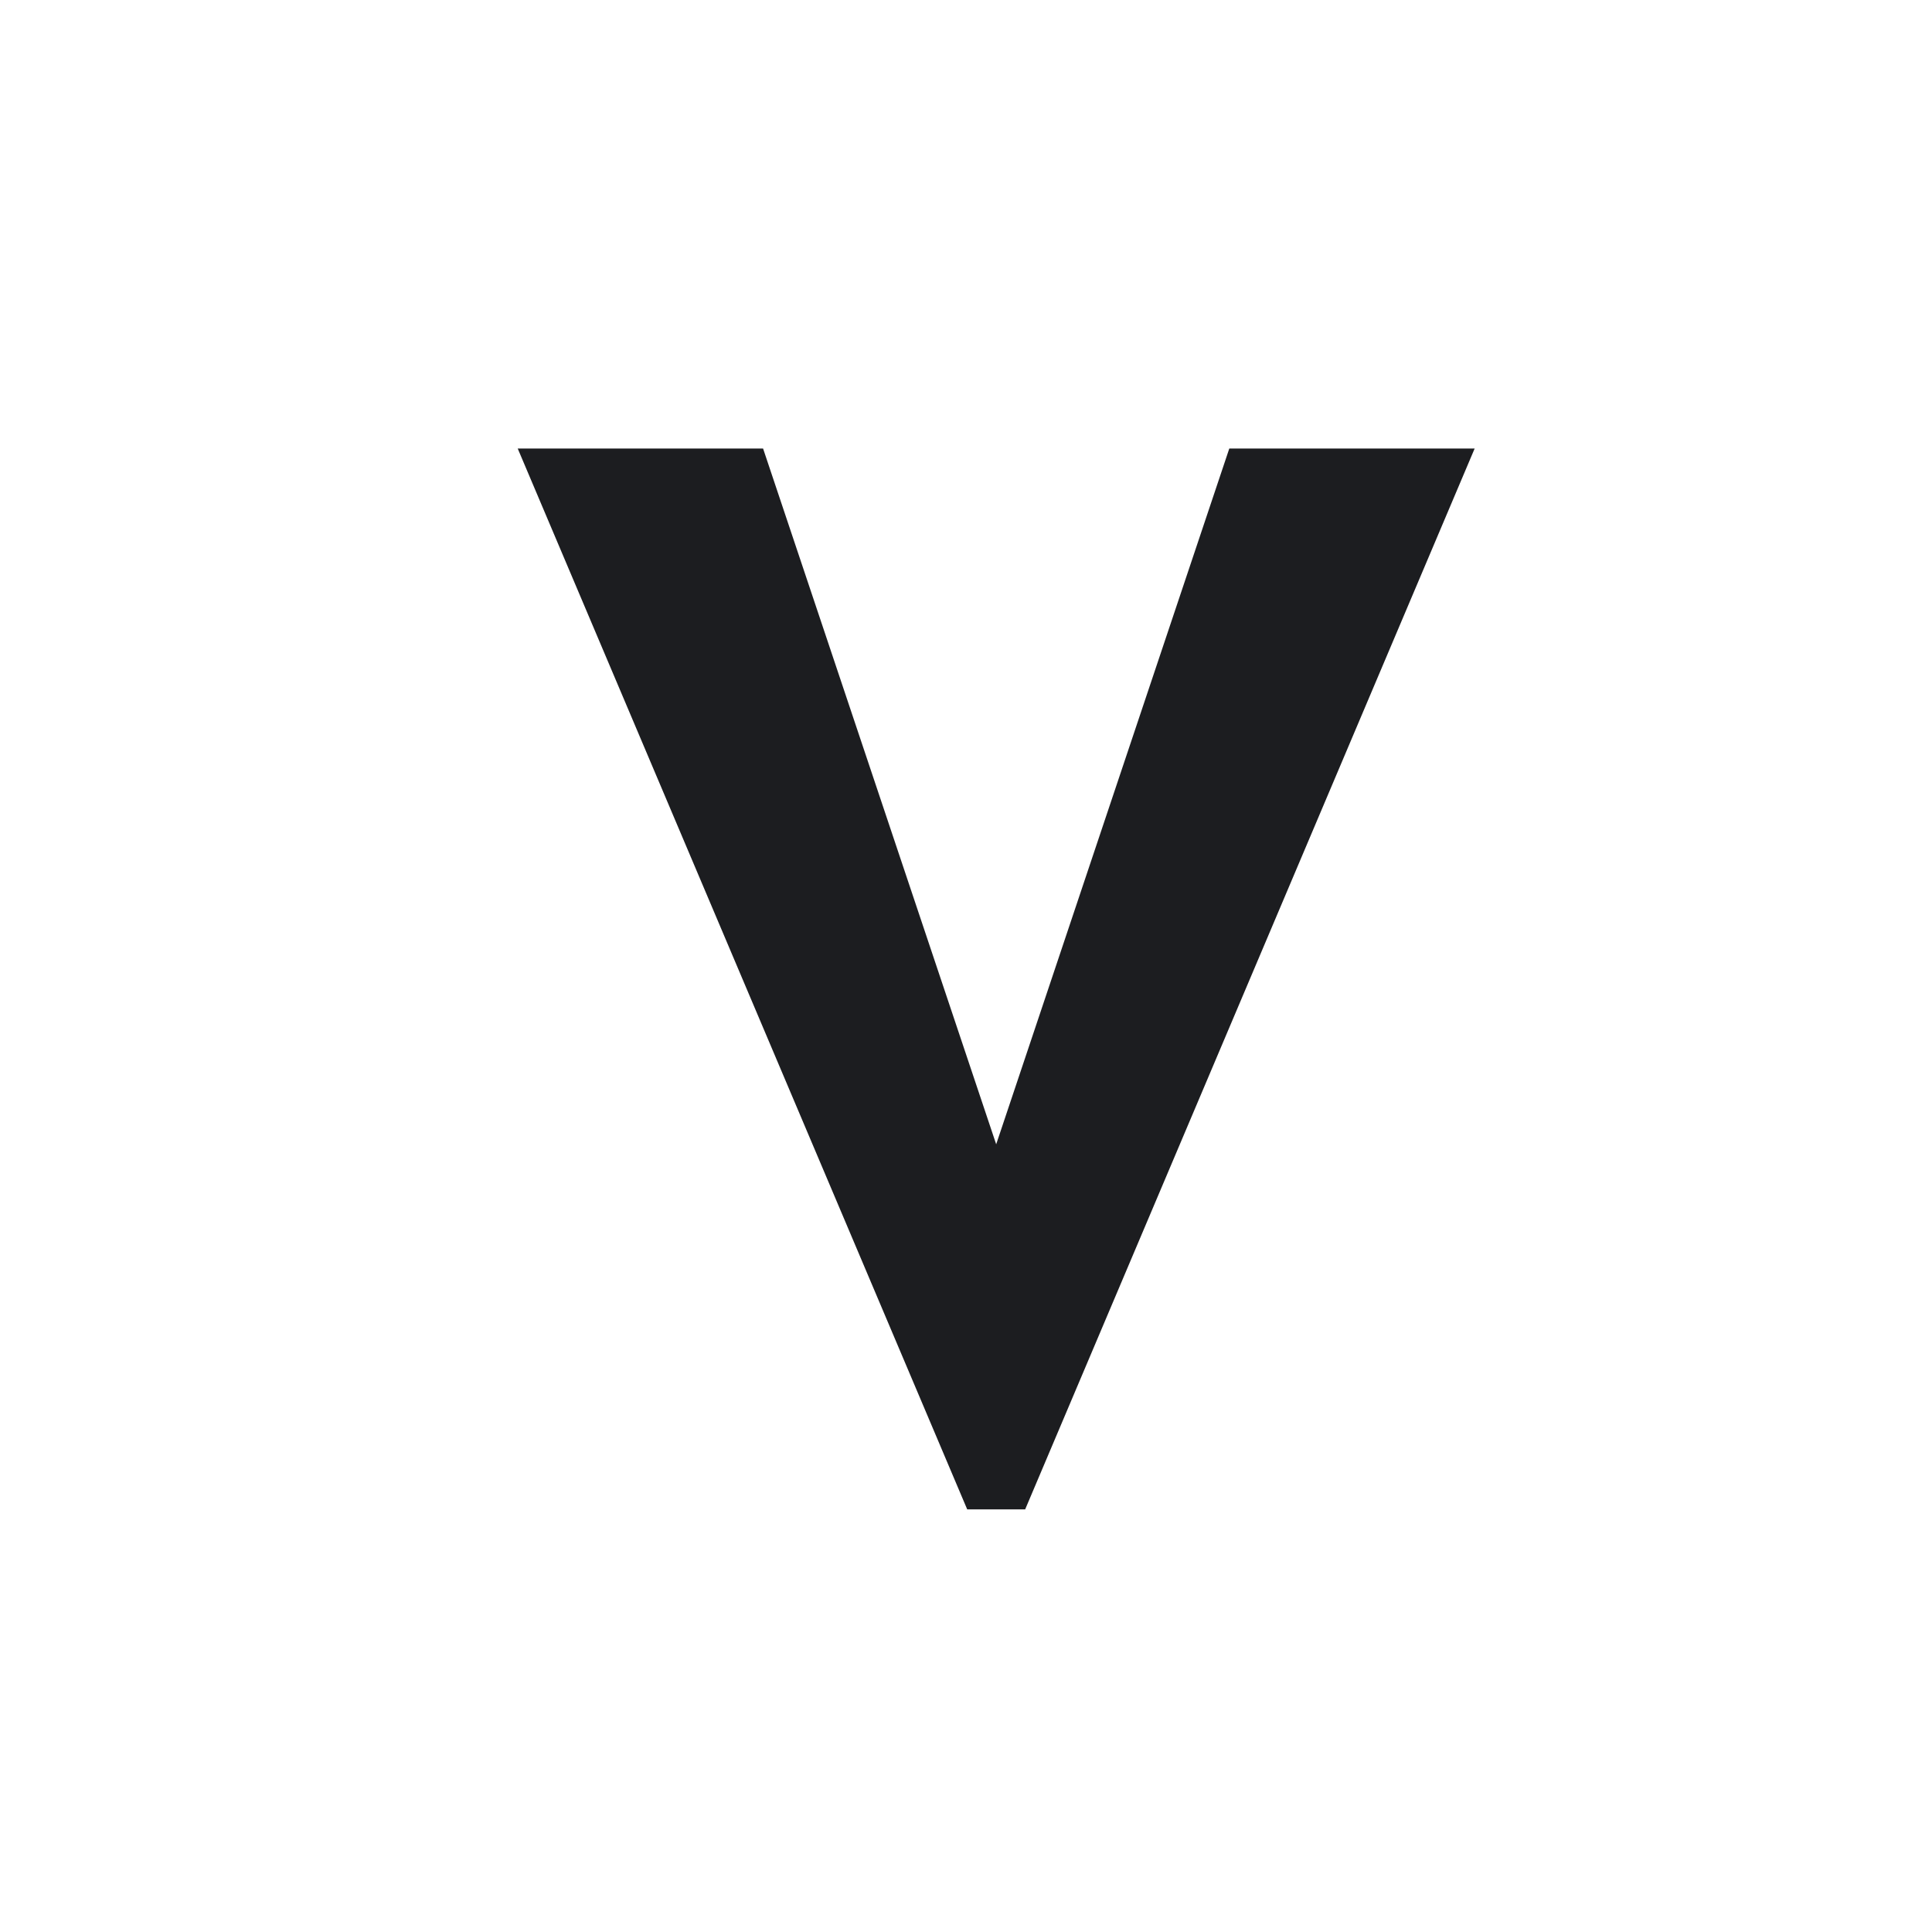
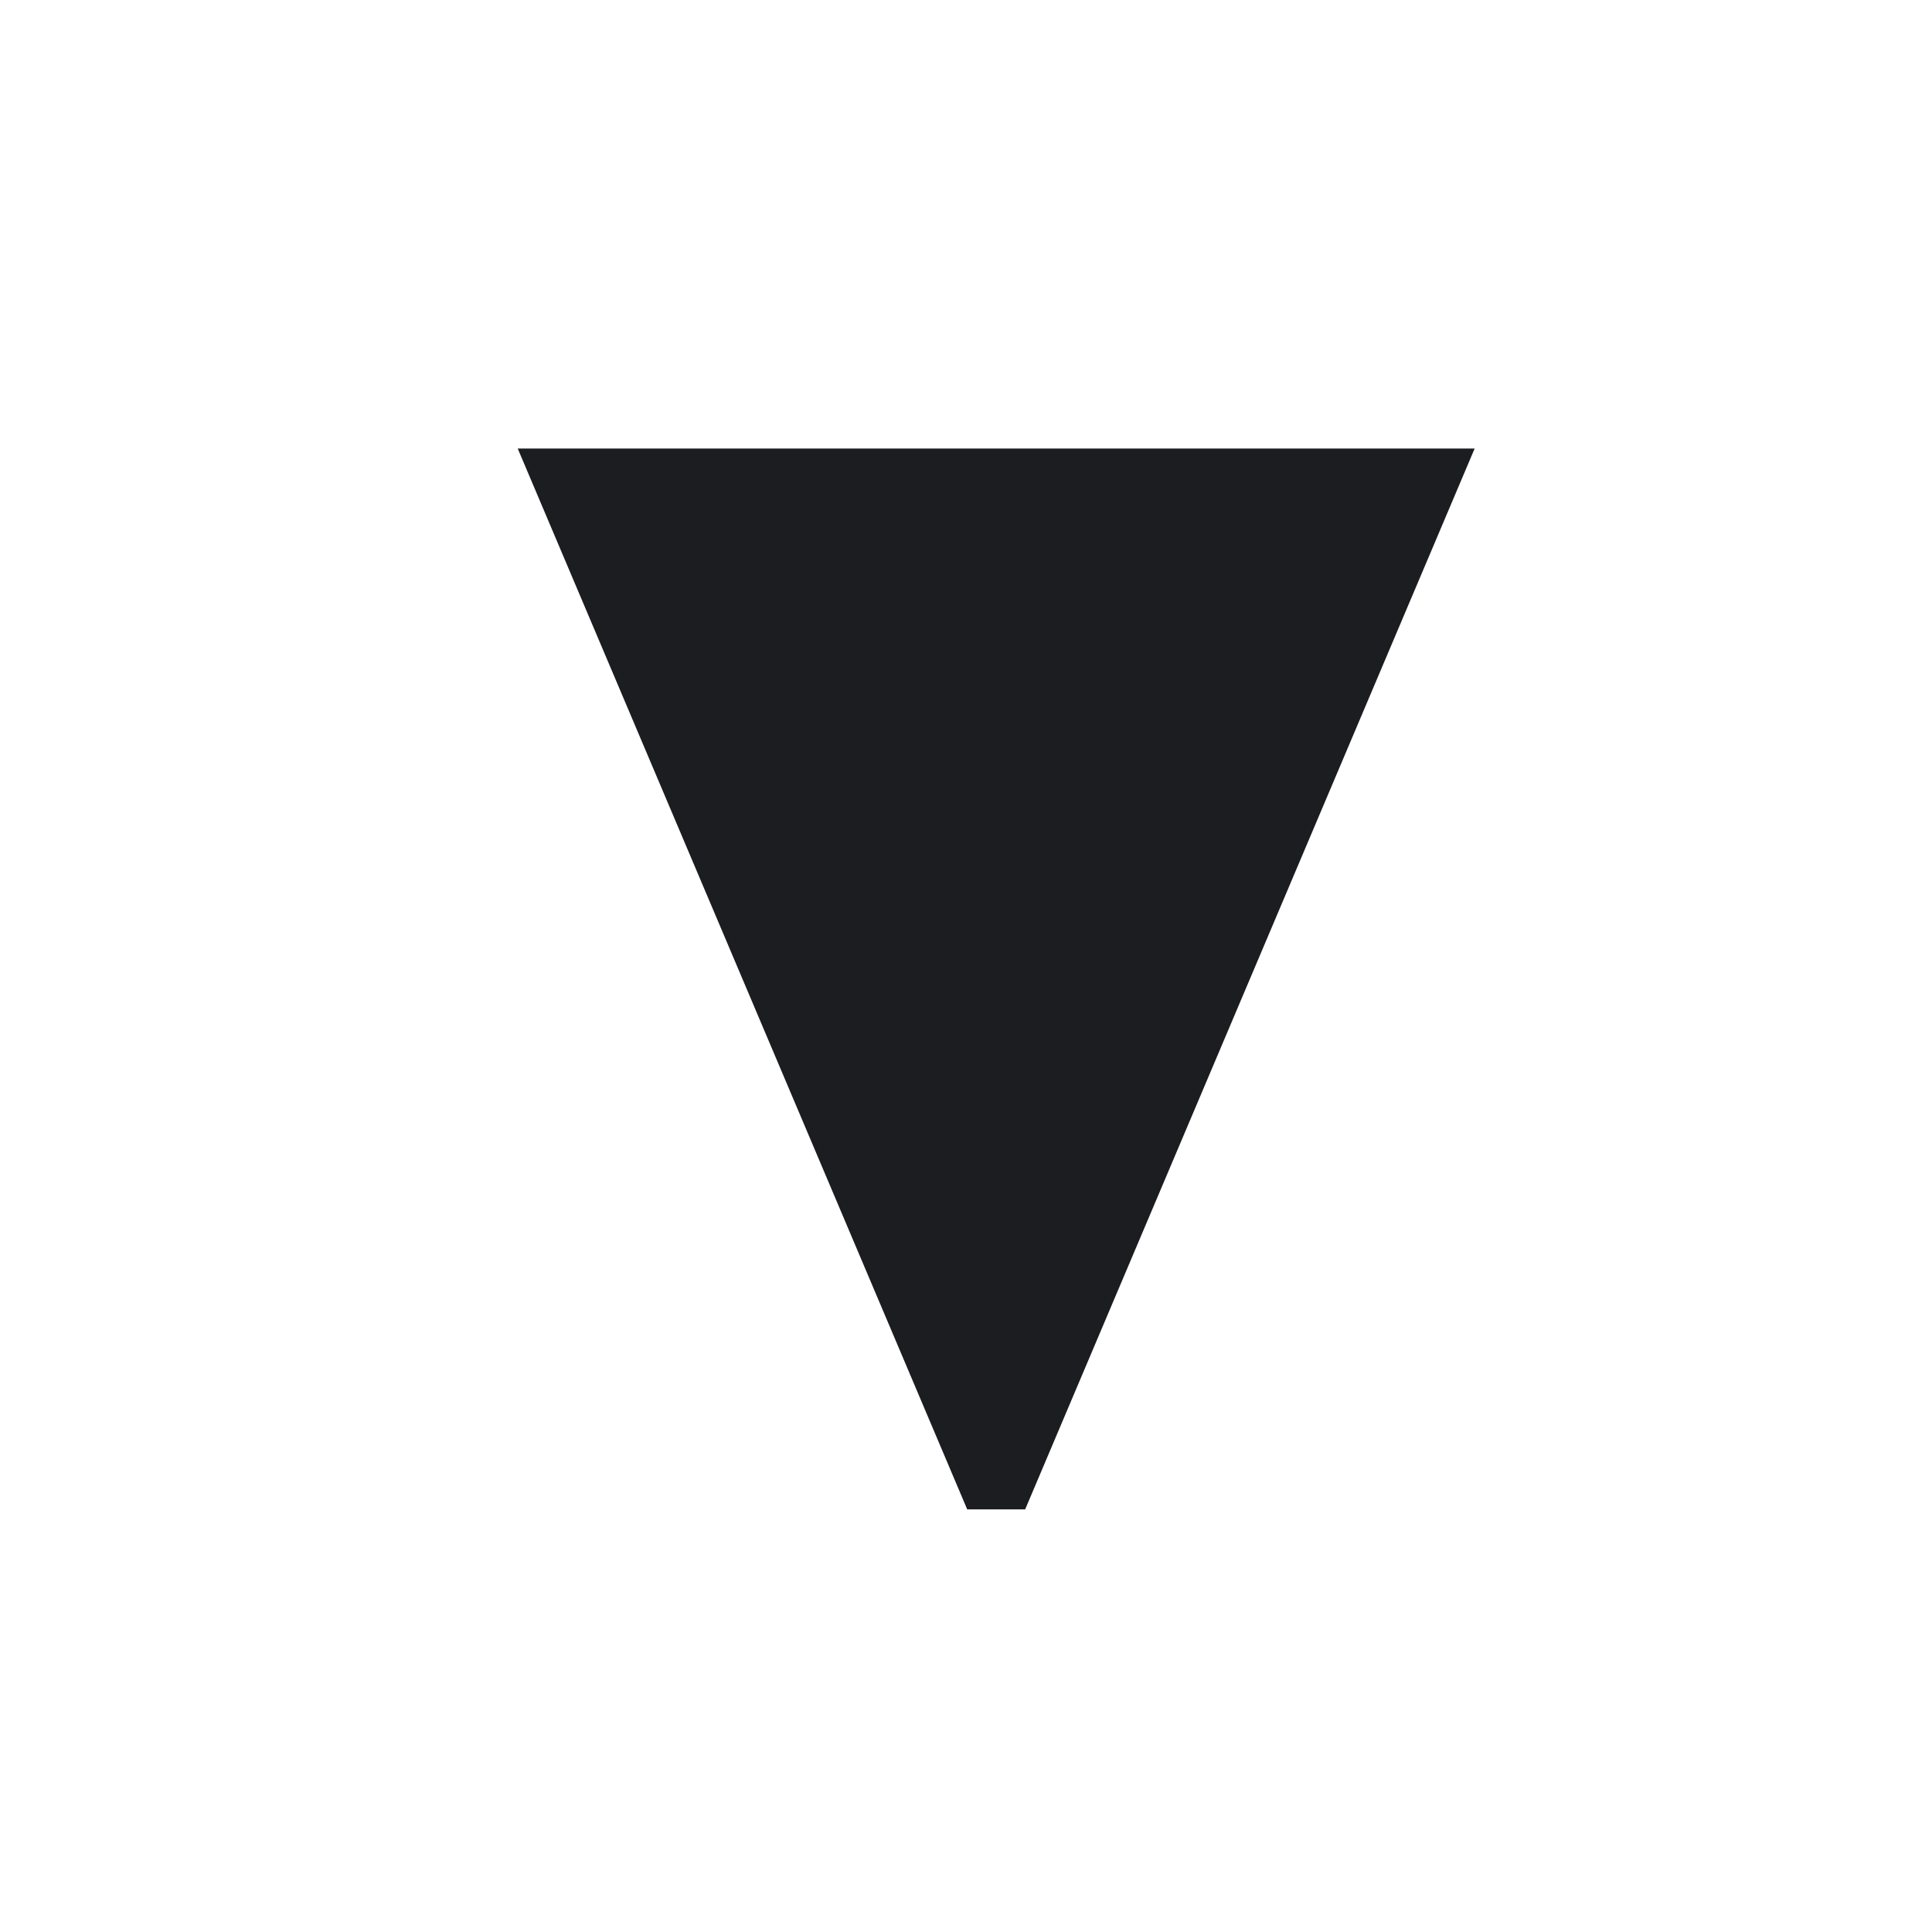
<svg xmlns="http://www.w3.org/2000/svg" viewBox="0 0 32 32">
  <style>
  path { fill: #1c1d20; }
  @media (prefers-color-scheme: dark) {
    path { fill: #f2f2f0; }
  }
  </style>
-   <path d="M8.575 7.429L16.02 25H16.98L24.425 7.429H20.361L16.5 18.953L12.639 7.429H8.575Z" />
+   <path d="M8.575 7.429L16.02 25H16.98L24.425 7.429H20.361L12.639 7.429H8.575Z" />
</svg>